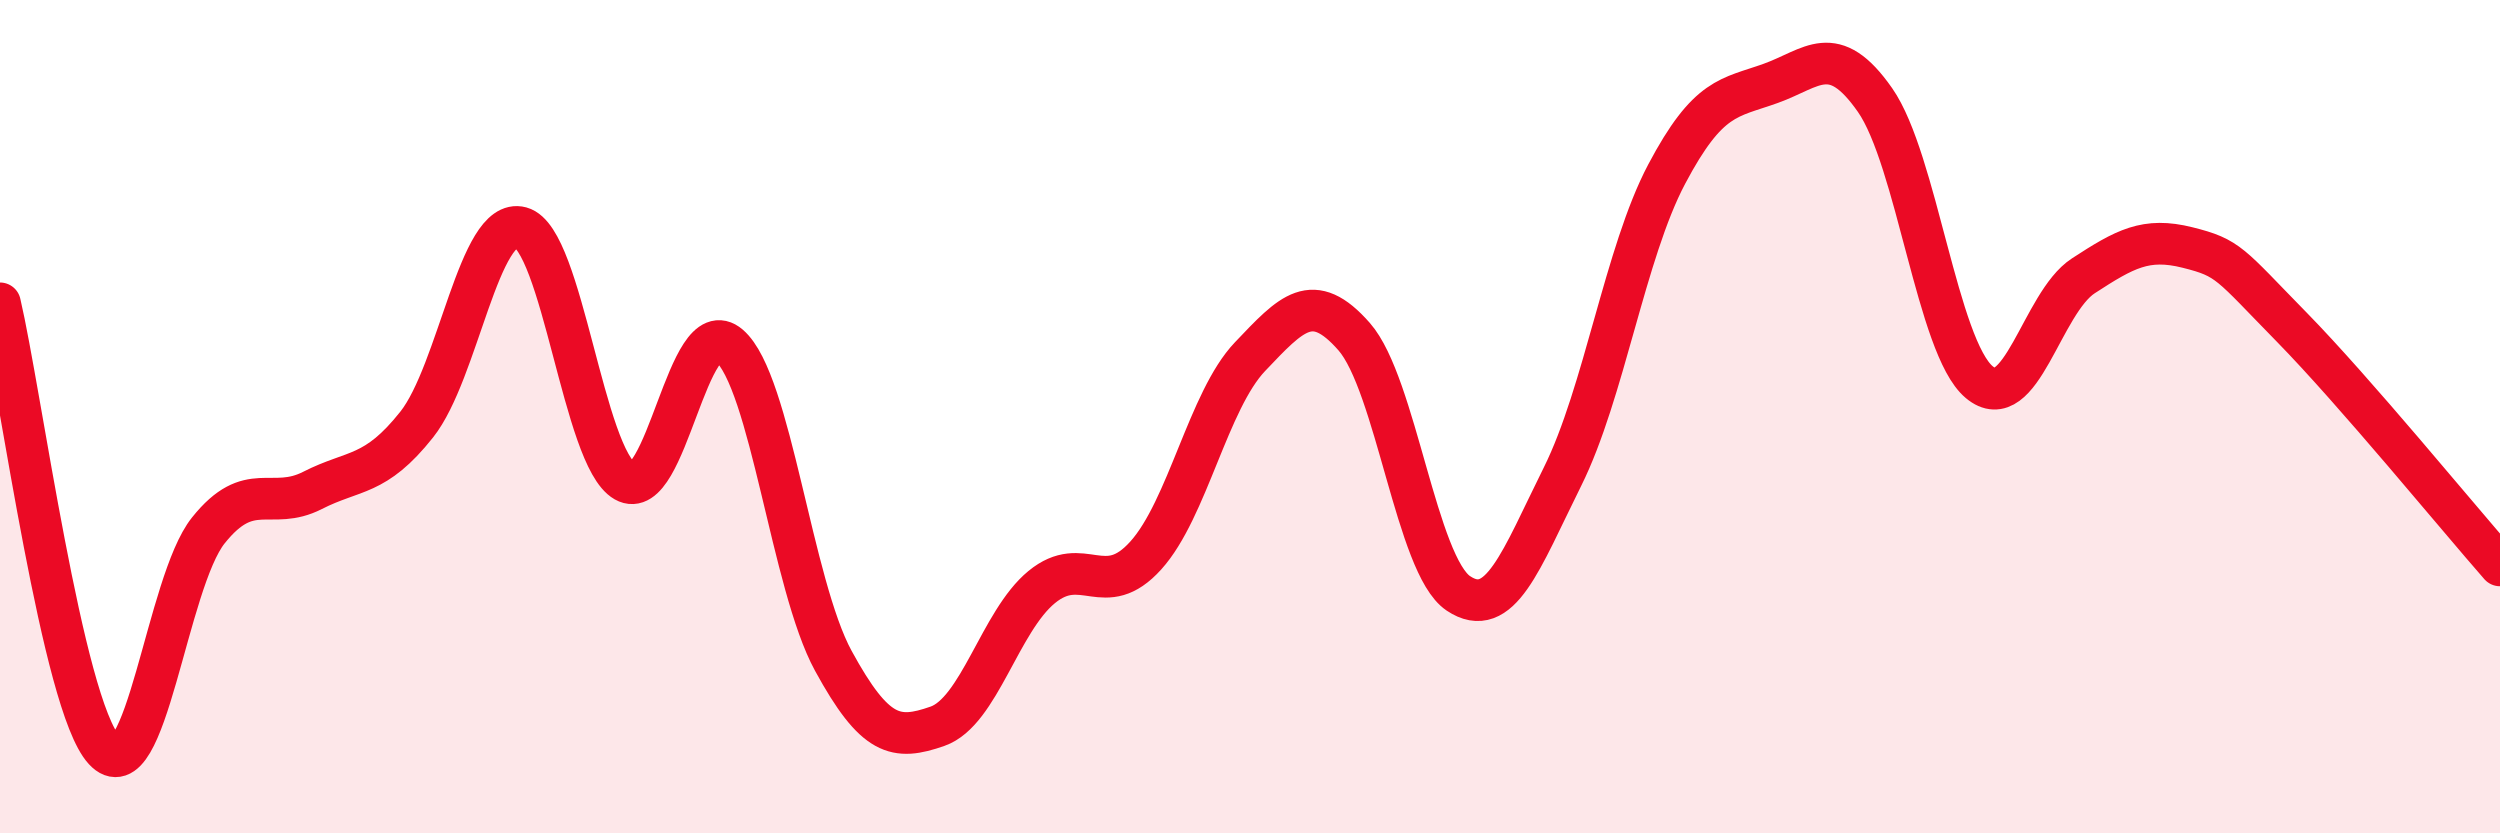
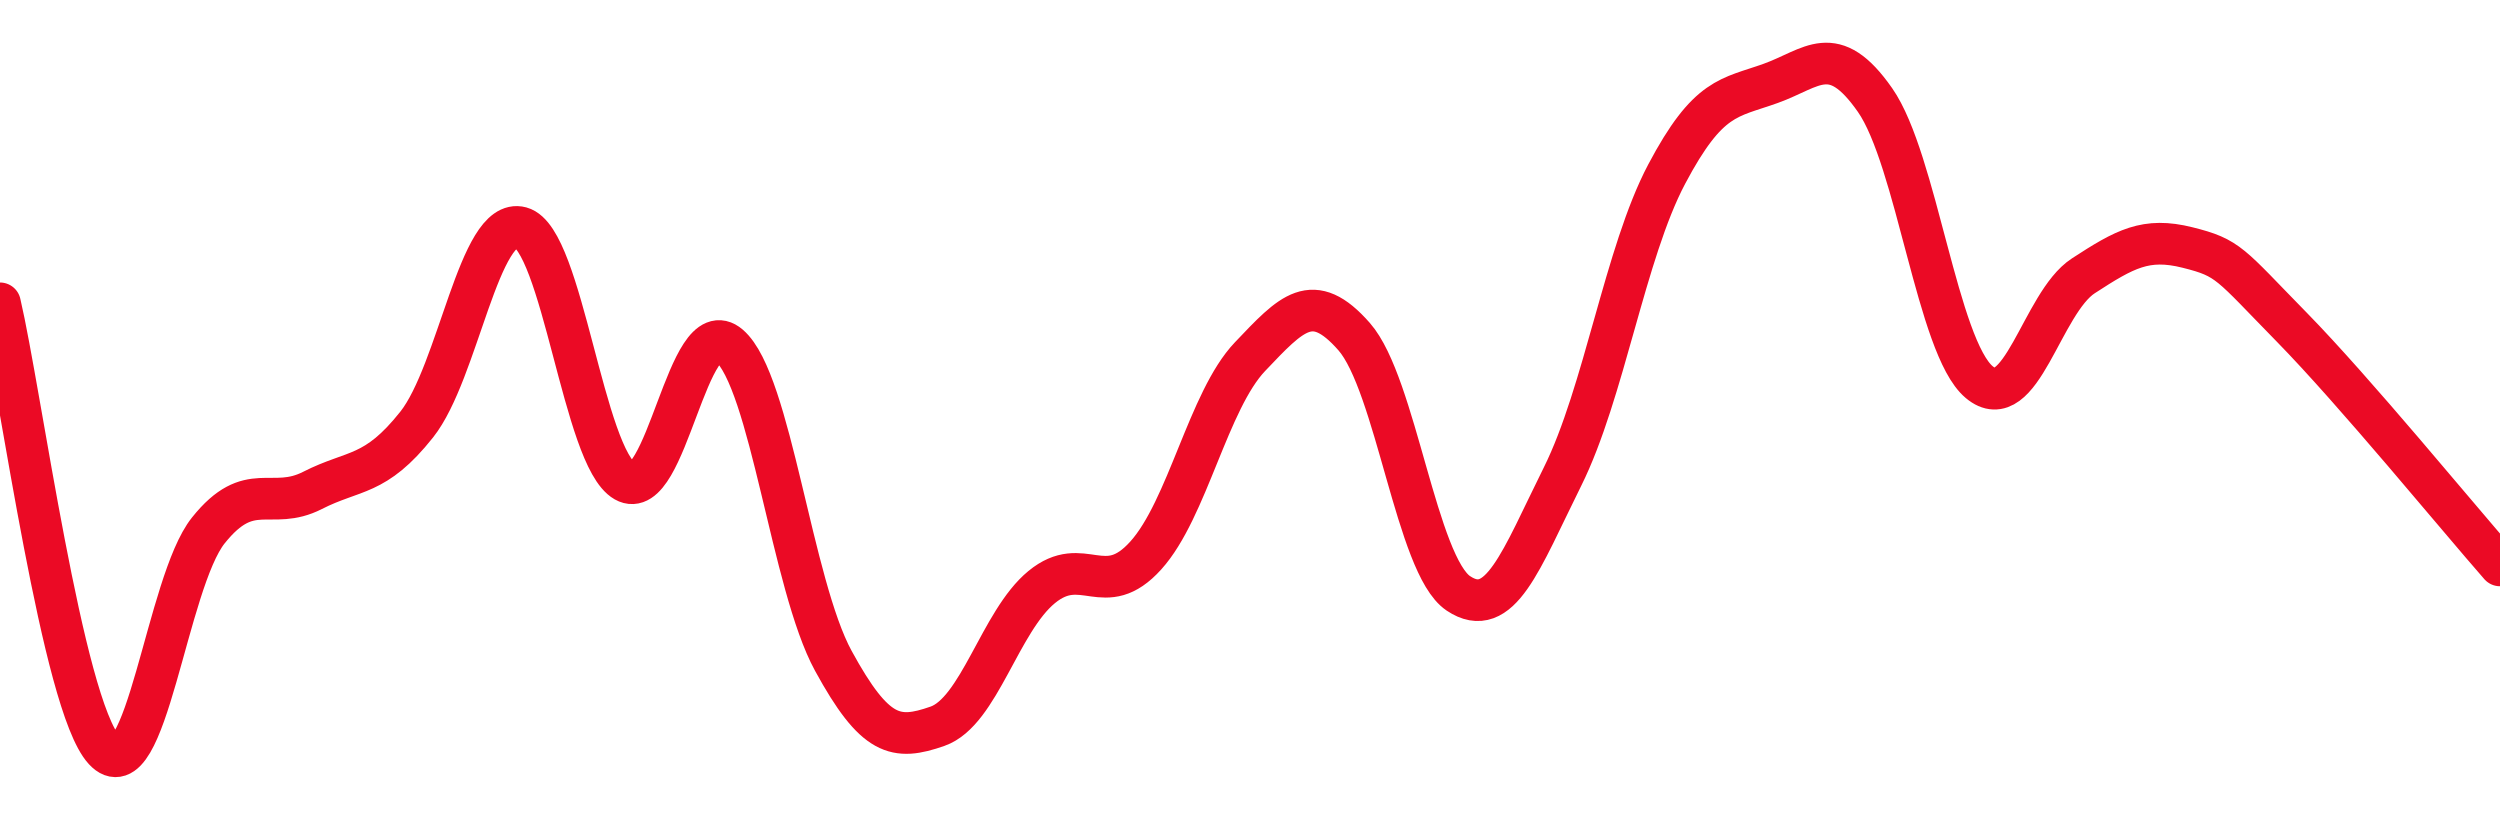
<svg xmlns="http://www.w3.org/2000/svg" width="60" height="20" viewBox="0 0 60 20">
-   <path d="M 0,7.28 C 0.5,9.42 1.5,16.91 2.5,18 C 3.5,19.09 4,13.98 5,12.73 C 6,11.48 6.5,12.28 7.5,11.77 C 8.5,11.26 9,11.45 10,10.19 C 11,8.93 11.5,5.19 12.5,5.46 C 13.5,5.73 14,10.98 15,11.55 C 16,12.12 16.5,7.43 17.5,8.29 C 18.5,9.15 19,14.03 20,15.86 C 21,17.69 21.5,17.78 22.5,17.43 C 23.5,17.08 24,14.91 25,14.09 C 26,13.27 26.5,14.44 27.5,13.33 C 28.5,12.22 29,9.61 30,8.56 C 31,7.51 31.5,6.94 32.5,8.08 C 33.5,9.22 34,13.57 35,14.24 C 36,14.91 36.5,13.45 37.5,11.44 C 38.5,9.43 39,6.07 40,4.18 C 41,2.29 41.5,2.36 42.5,2 C 43.5,1.64 44,0.97 45,2.4 C 46,3.83 46.5,8.33 47.5,9.17 C 48.5,10.01 49,7.27 50,6.62 C 51,5.97 51.5,5.69 52.5,5.94 C 53.5,6.19 53.5,6.32 55,7.85 C 56.5,9.38 59,12.43 60,13.57L60 20L0 20Z" fill="#EB0A25" opacity="0.1" stroke-linecap="round" stroke-linejoin="round" />
  <path d="M 0,7.28 C 0.5,9.42 1.5,16.91 2.5,18 C 3.5,19.09 4,13.98 5,12.73 C 6,11.48 6.5,12.28 7.5,11.77 C 8.5,11.26 9,11.45 10,10.19 C 11,8.93 11.5,5.19 12.5,5.46 C 13.5,5.73 14,10.98 15,11.55 C 16,12.12 16.5,7.43 17.5,8.29 C 18.5,9.15 19,14.03 20,15.86 C 21,17.69 21.5,17.78 22.5,17.43 C 23.5,17.08 24,14.91 25,14.09 C 26,13.27 26.5,14.44 27.5,13.33 C 28.5,12.22 29,9.61 30,8.56 C 31,7.51 31.5,6.94 32.5,8.08 C 33.5,9.22 34,13.57 35,14.24 C 36,14.91 36.5,13.45 37.5,11.44 C 38.5,9.43 39,6.07 40,4.18 C 41,2.29 41.5,2.36 42.5,2 C 43.5,1.64 44,0.97 45,2.4 C 46,3.83 46.5,8.33 47.5,9.17 C 48.5,10.01 49,7.27 50,6.62 C 51,5.97 51.5,5.69 52.5,5.94 C 53.5,6.19 53.5,6.32 55,7.85 C 56.5,9.38 59,12.43 60,13.57" stroke="#EB0A25" stroke-width="1" fill="none" stroke-linecap="round" stroke-linejoin="round" />
</svg>